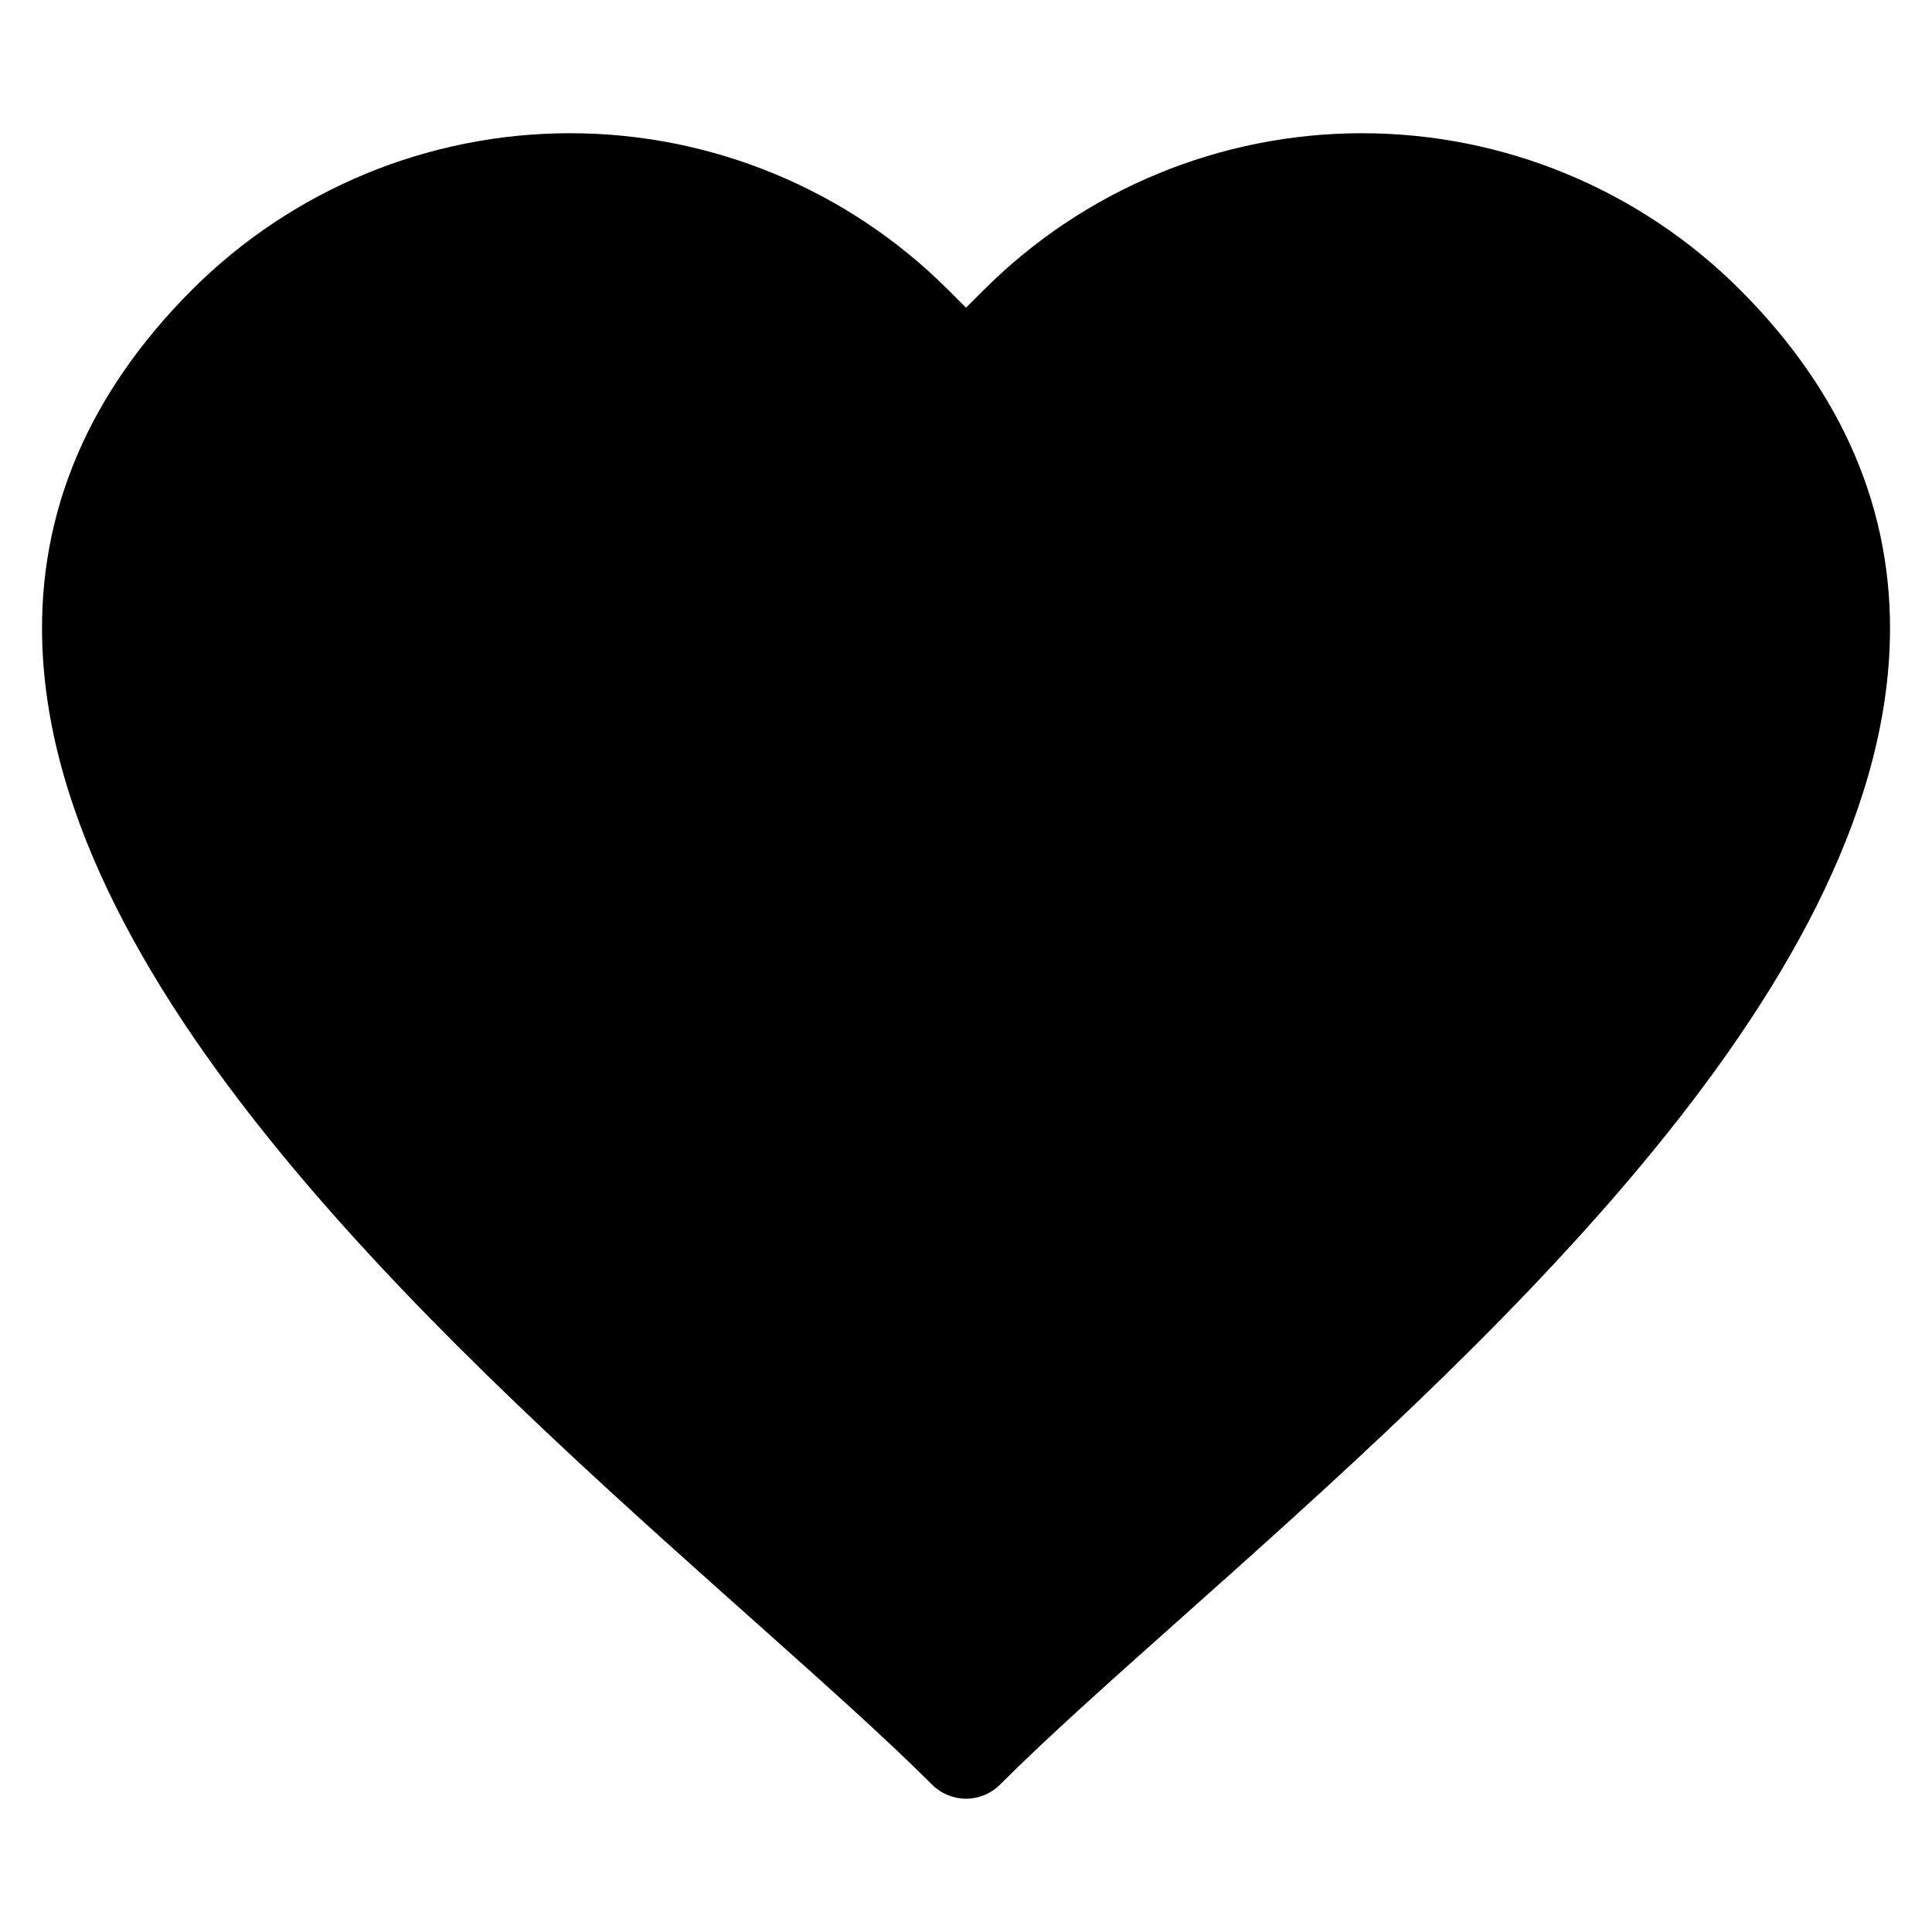
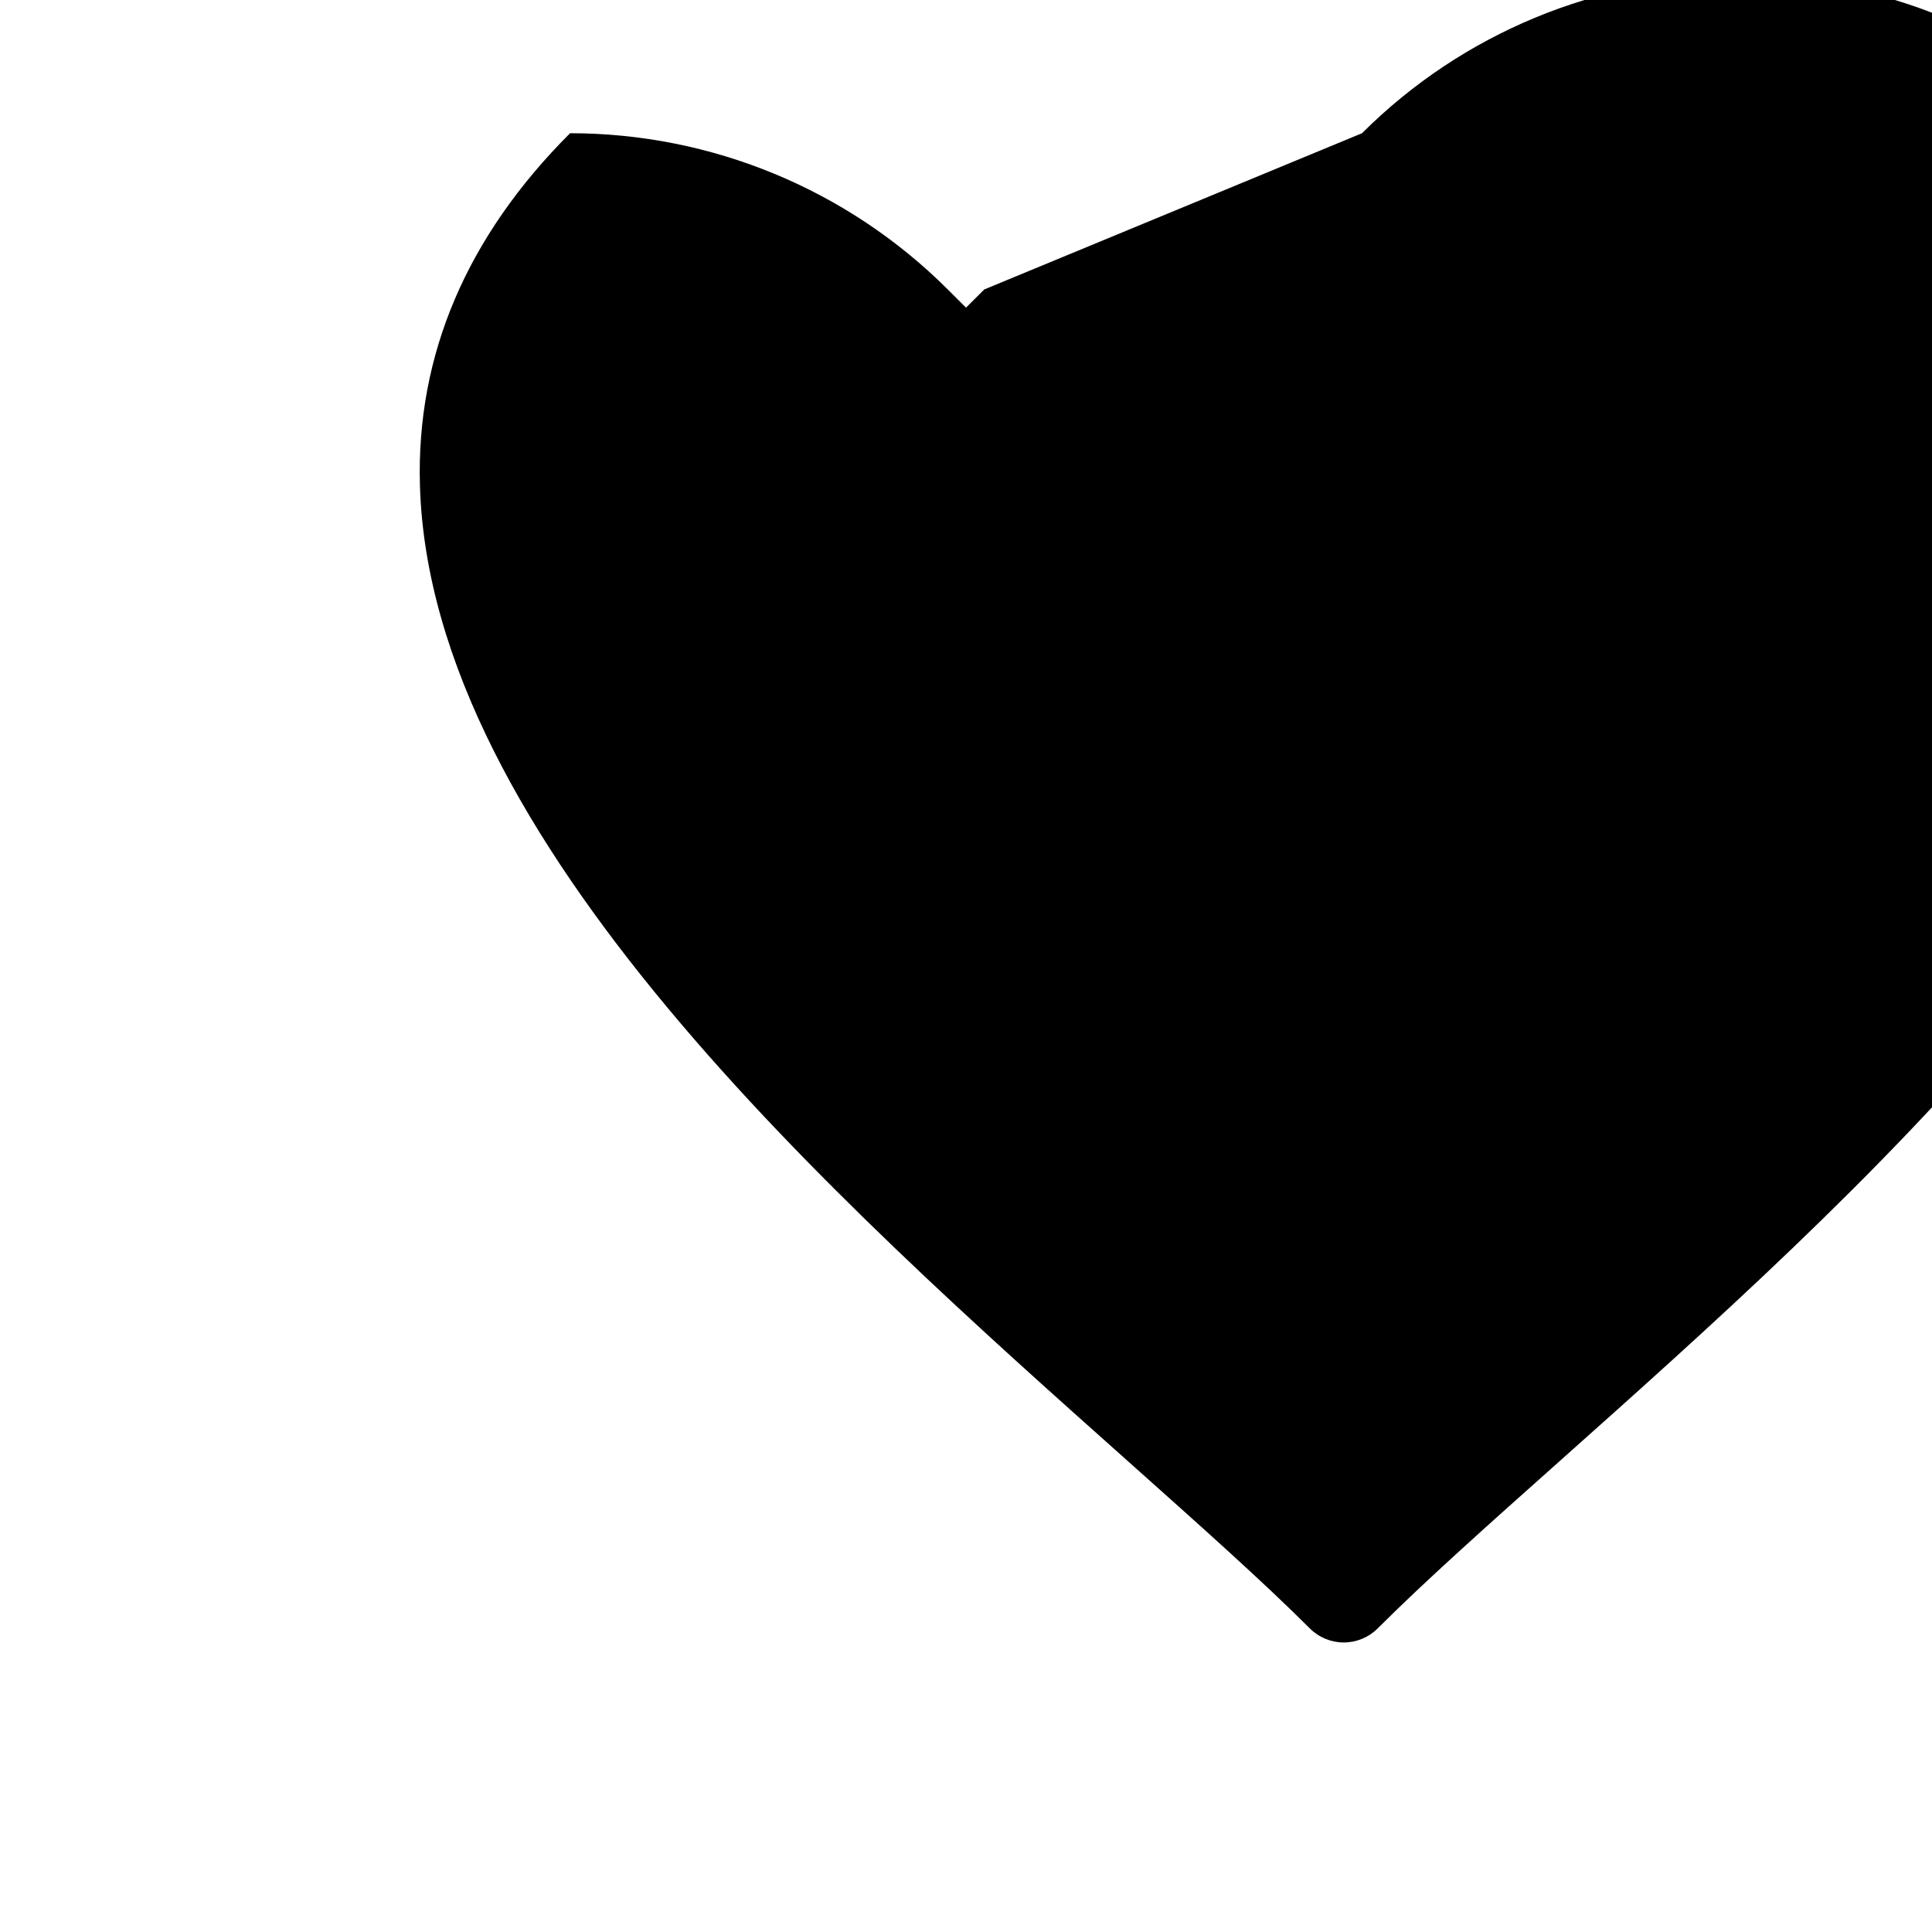
<svg xmlns="http://www.w3.org/2000/svg" fill="#000000" width="800px" height="800px" version="1.1" viewBox="144 144 512 512">
-   <path d="m404.84 220.71-4.836 4.82-4.832-4.82c-26.566-26.516-62.566-41.406-100.1-41.406s-73.535 14.891-100.1 41.406c-27.391 27.379-40.785 58.777-39.785 93.328 2.691 93.793 109.72 189.16 187.85 258.8 19.031 16.984 35.512 31.652 47.969 44.105 2.387 2.391 5.625 3.734 9.004 3.734 3.375 0 6.613-1.344 9-3.734 12.461-12.457 28.902-27.121 47.957-44.094 78.145-69.656 185.16-165.02 187.86-258.81 0.984-34.555-12.395-65.941-39.777-93.328-26.566-26.516-62.57-41.406-100.1-41.406-37.535 0-73.535 14.891-100.1 41.406z" fill-rule="evenodd" />
+   <path d="m404.84 220.71-4.836 4.82-4.832-4.82c-26.566-26.516-62.566-41.406-100.1-41.406c-27.391 27.379-40.785 58.777-39.785 93.328 2.691 93.793 109.72 189.16 187.85 258.8 19.031 16.984 35.512 31.652 47.969 44.105 2.387 2.391 5.625 3.734 9.004 3.734 3.375 0 6.613-1.344 9-3.734 12.461-12.457 28.902-27.121 47.957-44.094 78.145-69.656 185.16-165.02 187.86-258.81 0.984-34.555-12.395-65.941-39.777-93.328-26.566-26.516-62.57-41.406-100.1-41.406-37.535 0-73.535 14.891-100.1 41.406z" fill-rule="evenodd" />
</svg>